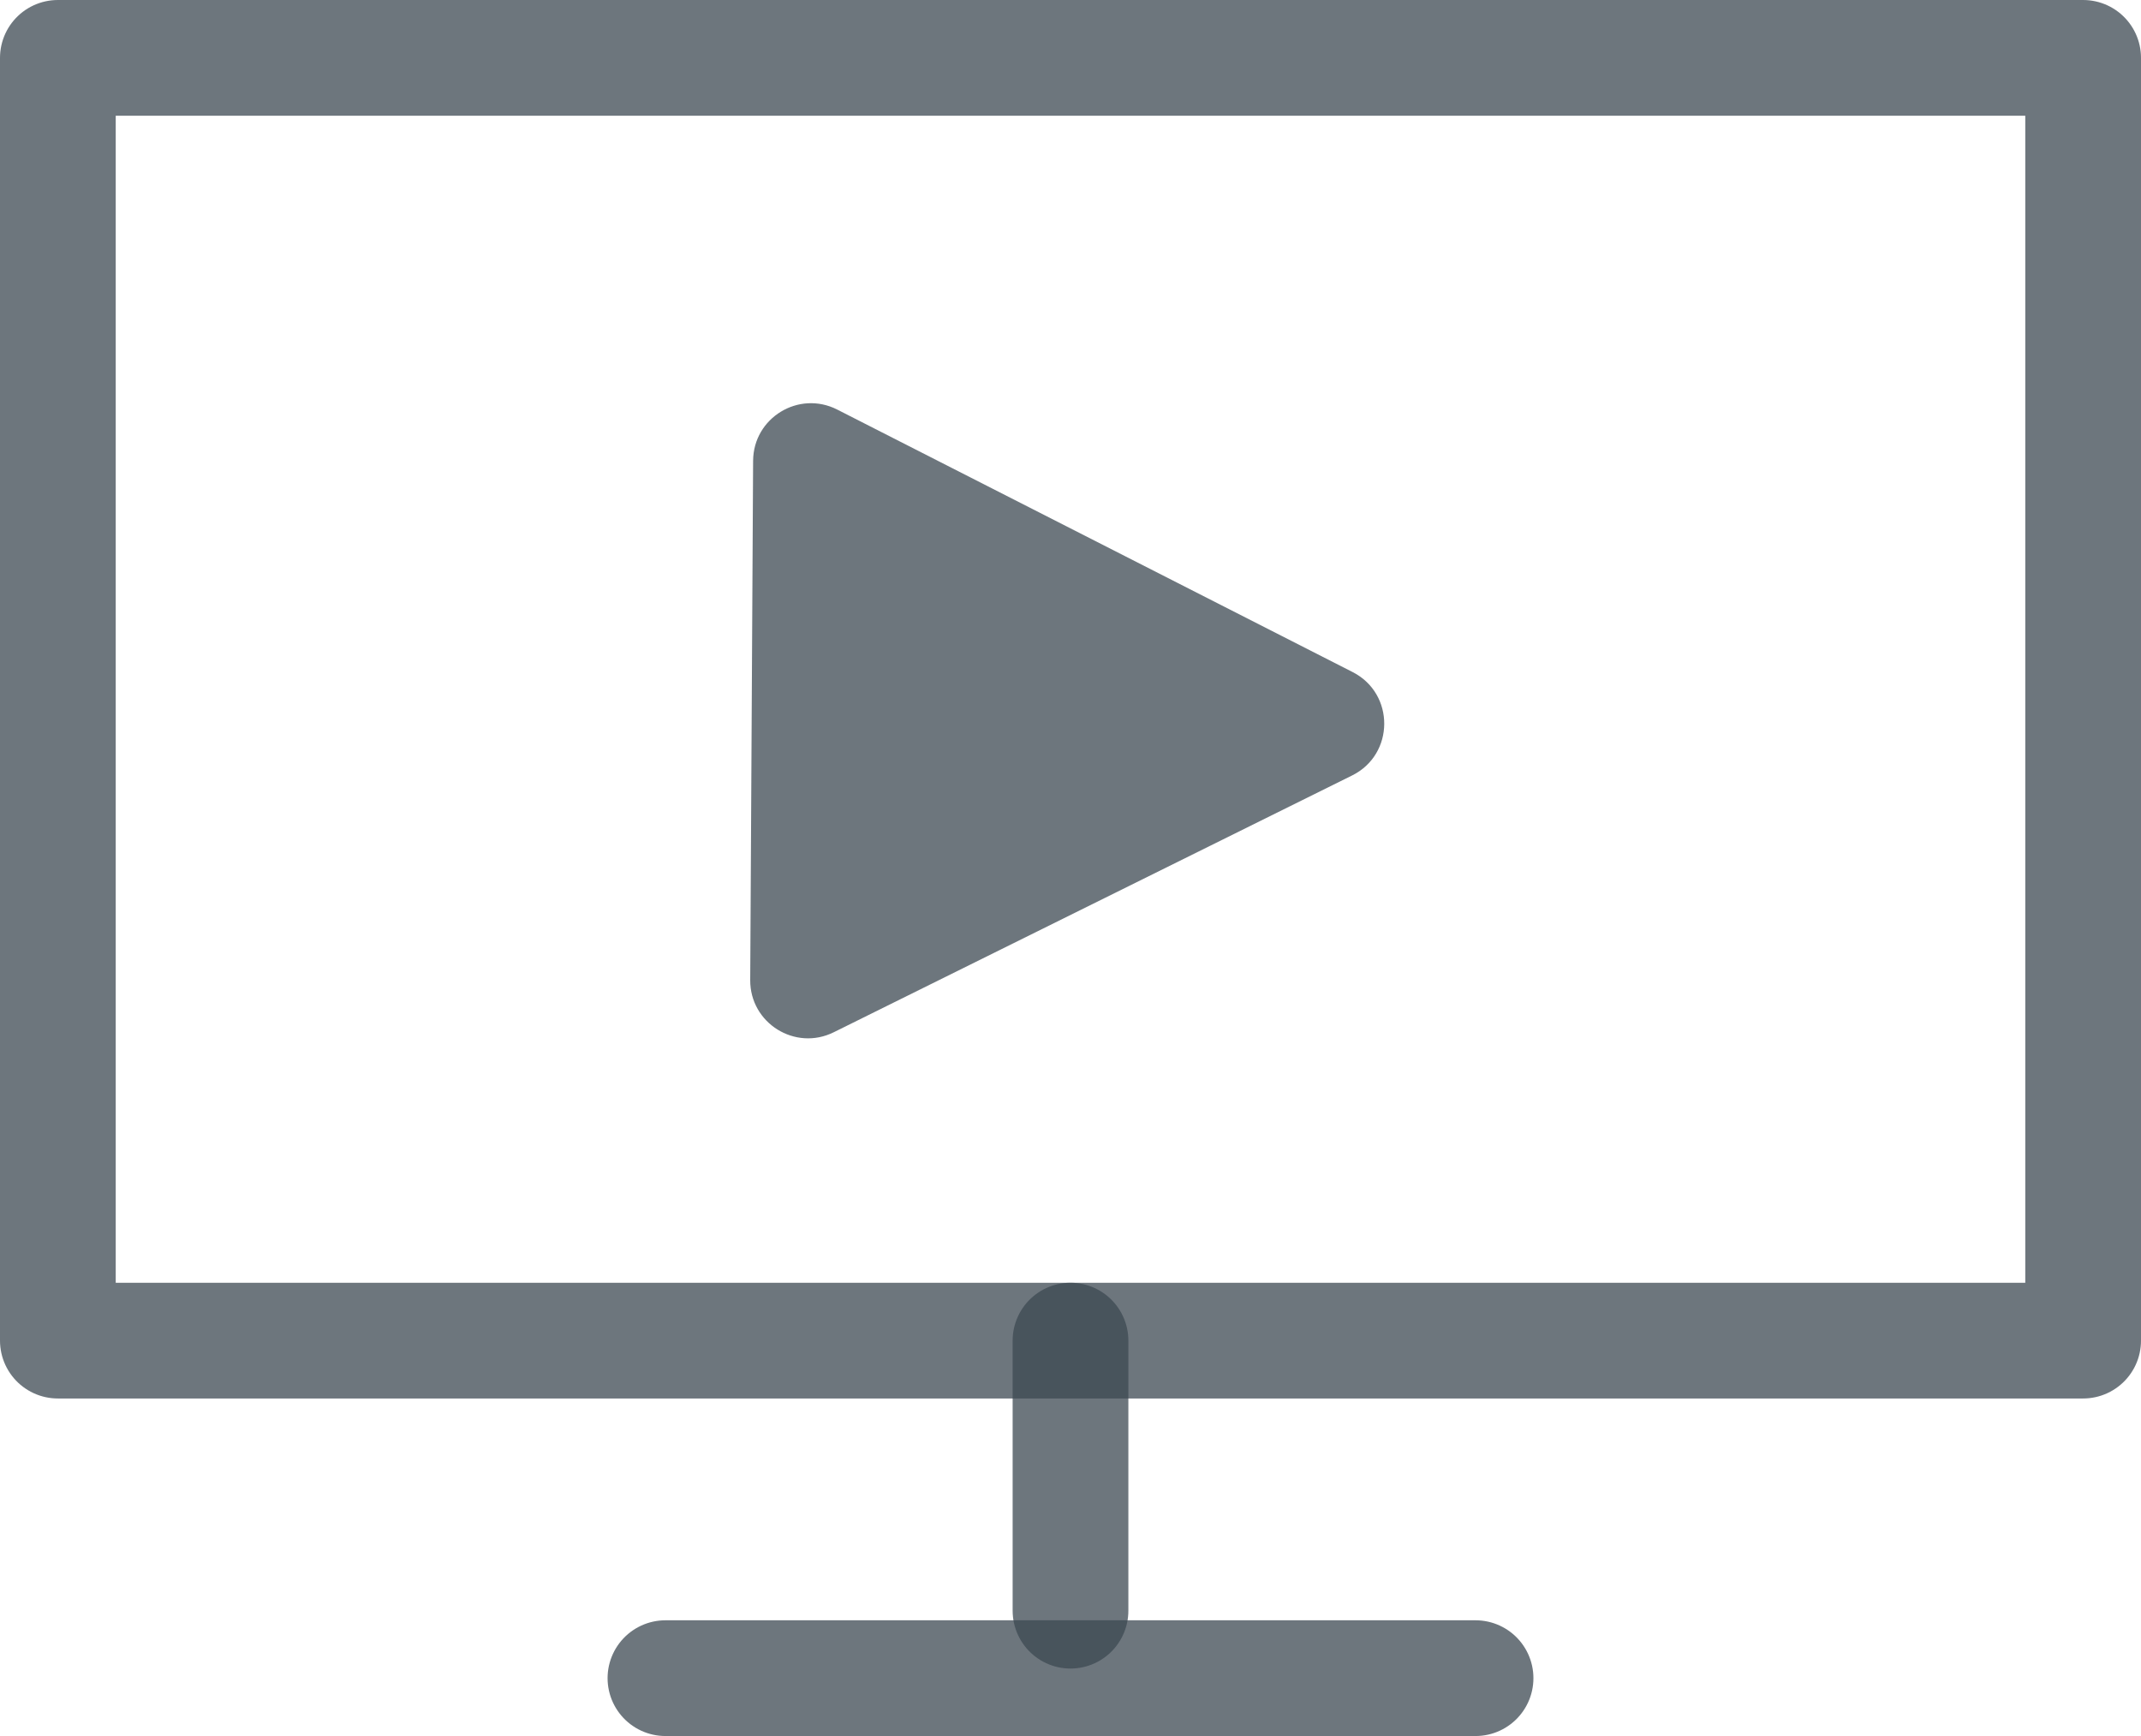
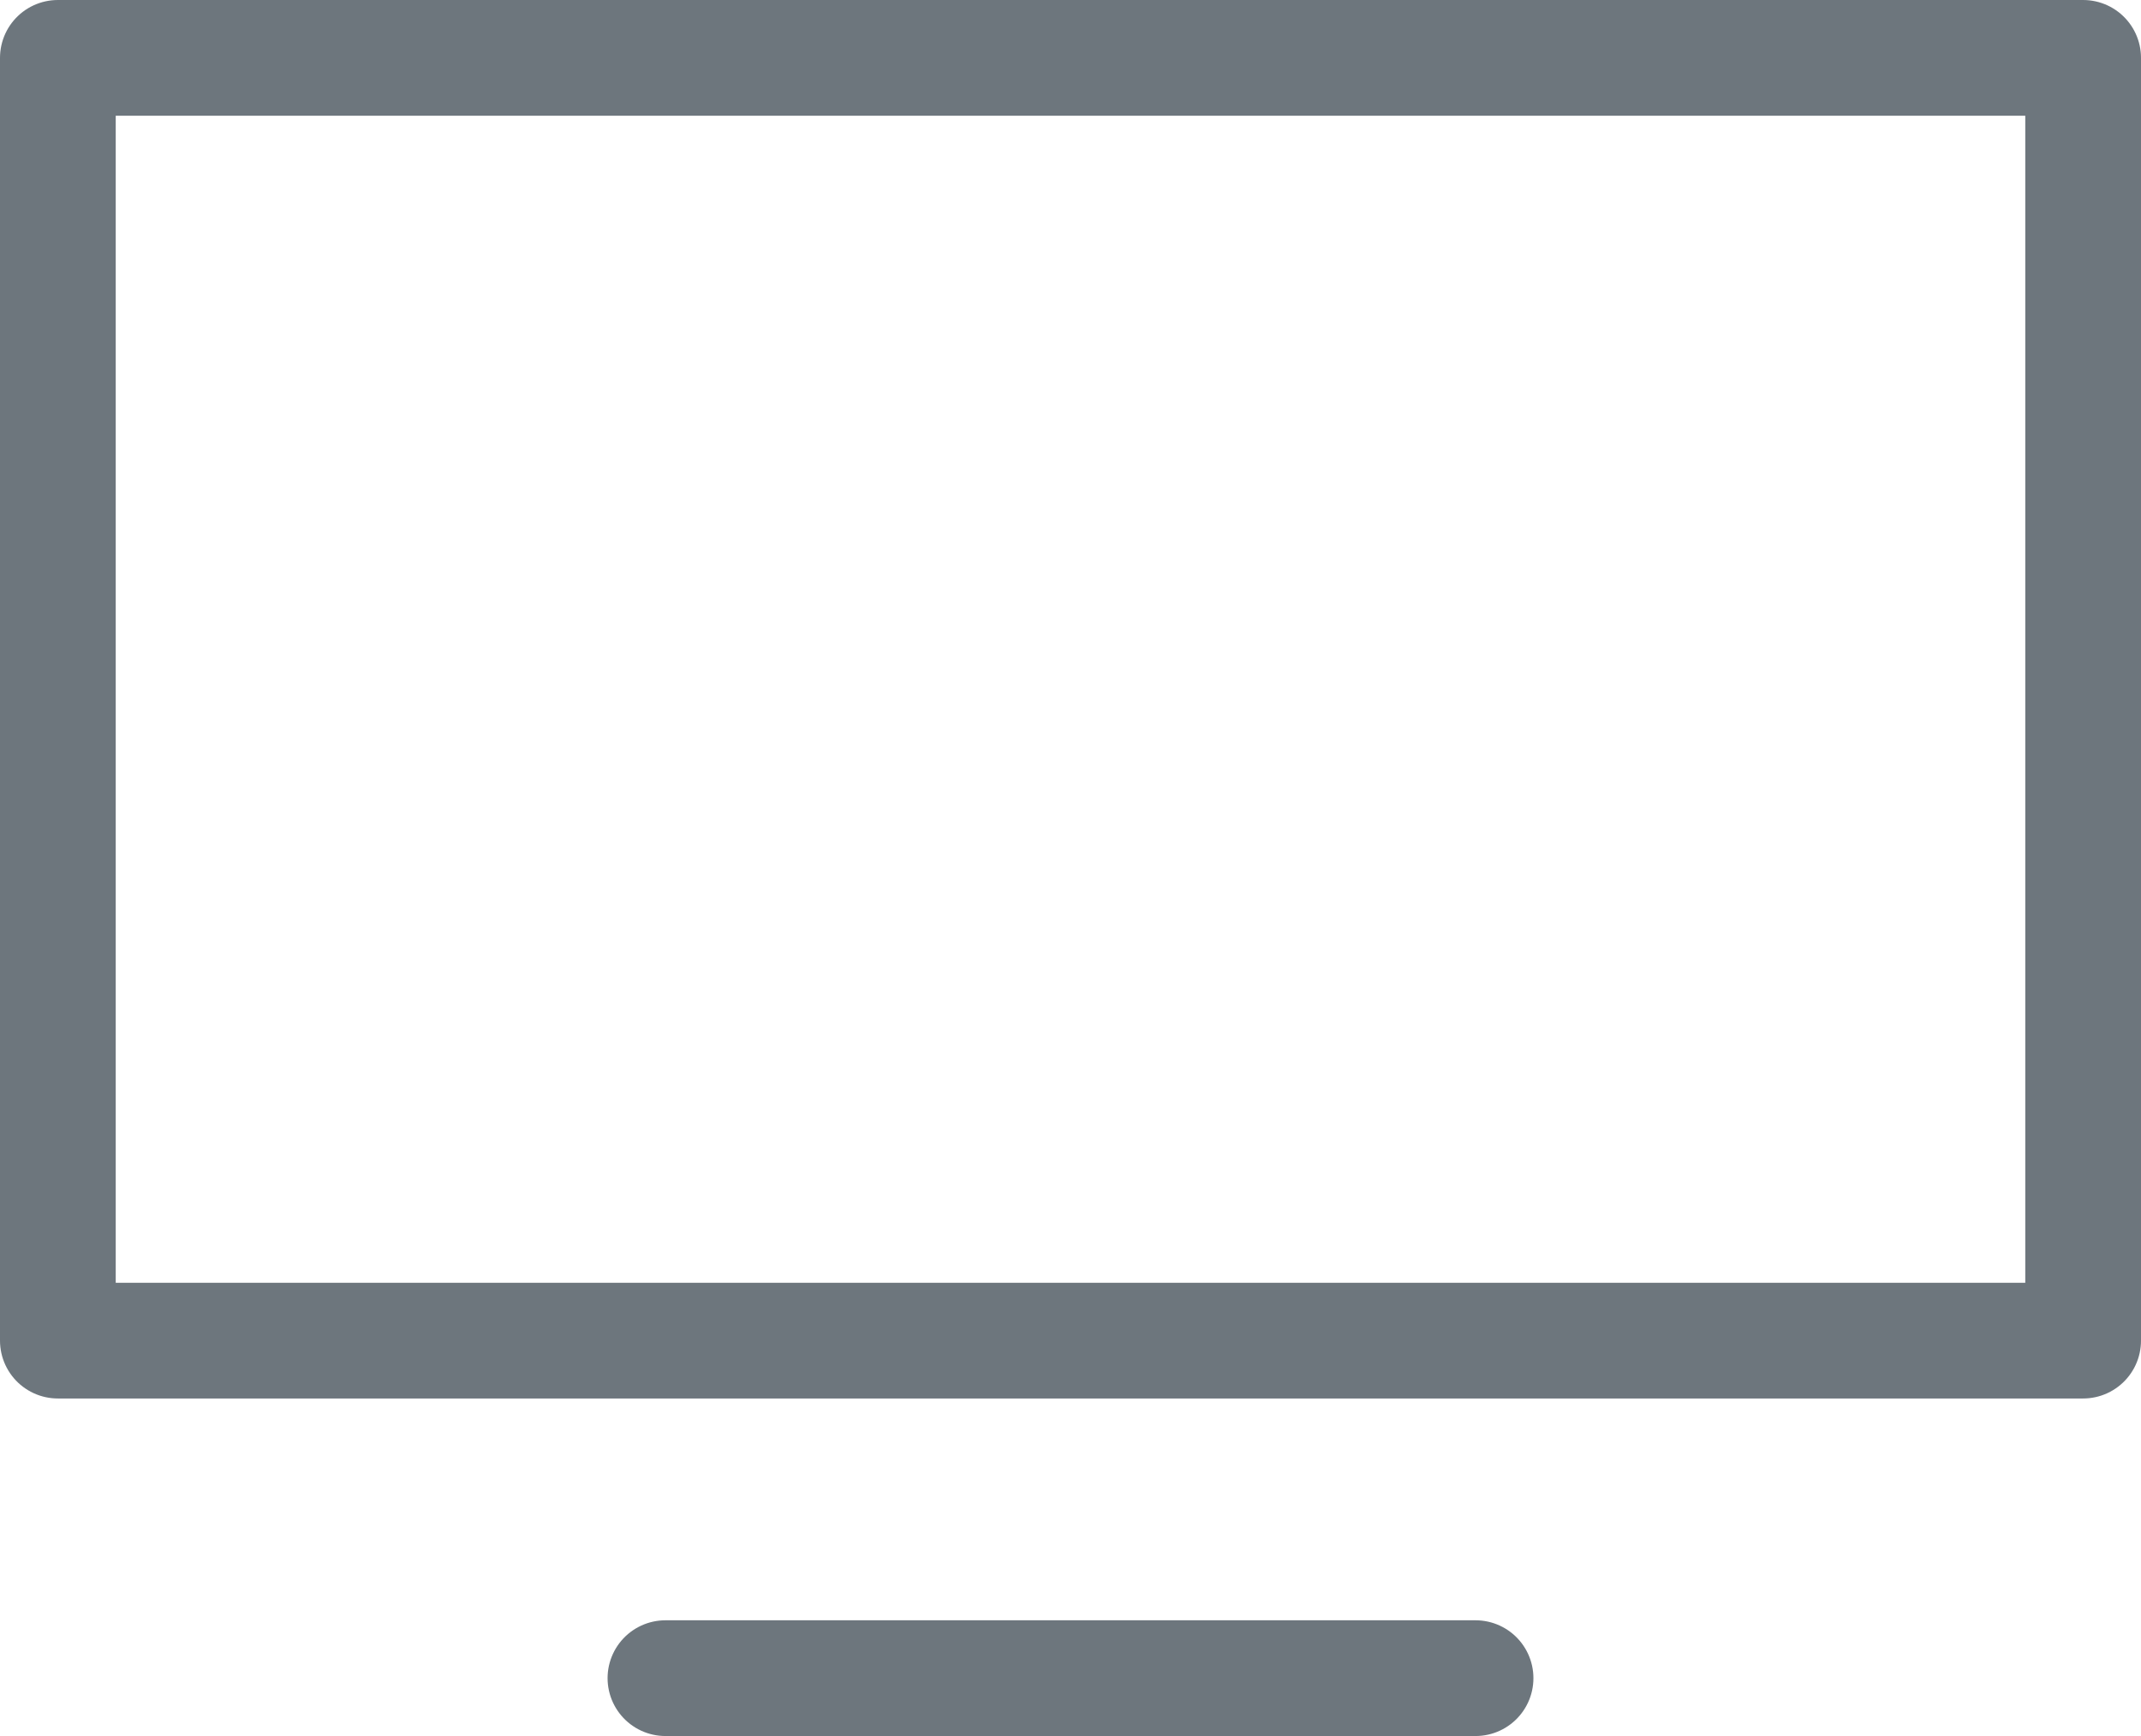
<svg xmlns="http://www.w3.org/2000/svg" width="37" height="30" viewBox="0 0 37 30" fill="none">
  <path d="M18.5 23.167H1V1H36V23.167H32.5H18.5Z" stroke="#3C4852" stroke-opacity="0.75" stroke-width="2" stroke-linecap="round" stroke-linejoin="round" />
  <path d="M11.5 29H25.5" stroke="#3C4852" stroke-opacity="0.75" stroke-width="2" stroke-linecap="round" stroke-linejoin="round" />
-   <path d="M18.5 23.167V27.834" stroke="#3C4852" stroke-opacity="0.75" stroke-width="2" stroke-linecap="round" stroke-linejoin="round" />
-   <path d="M23.376 11.614C24.108 11.987 24.103 13.036 23.366 13.401L14.409 17.838C13.742 18.169 12.961 17.681 12.965 16.937L13.015 7.963C13.019 7.219 13.805 6.74 14.469 7.078L23.376 11.614Z" fill="#3C4852" fill-opacity="0.75" />
</svg>